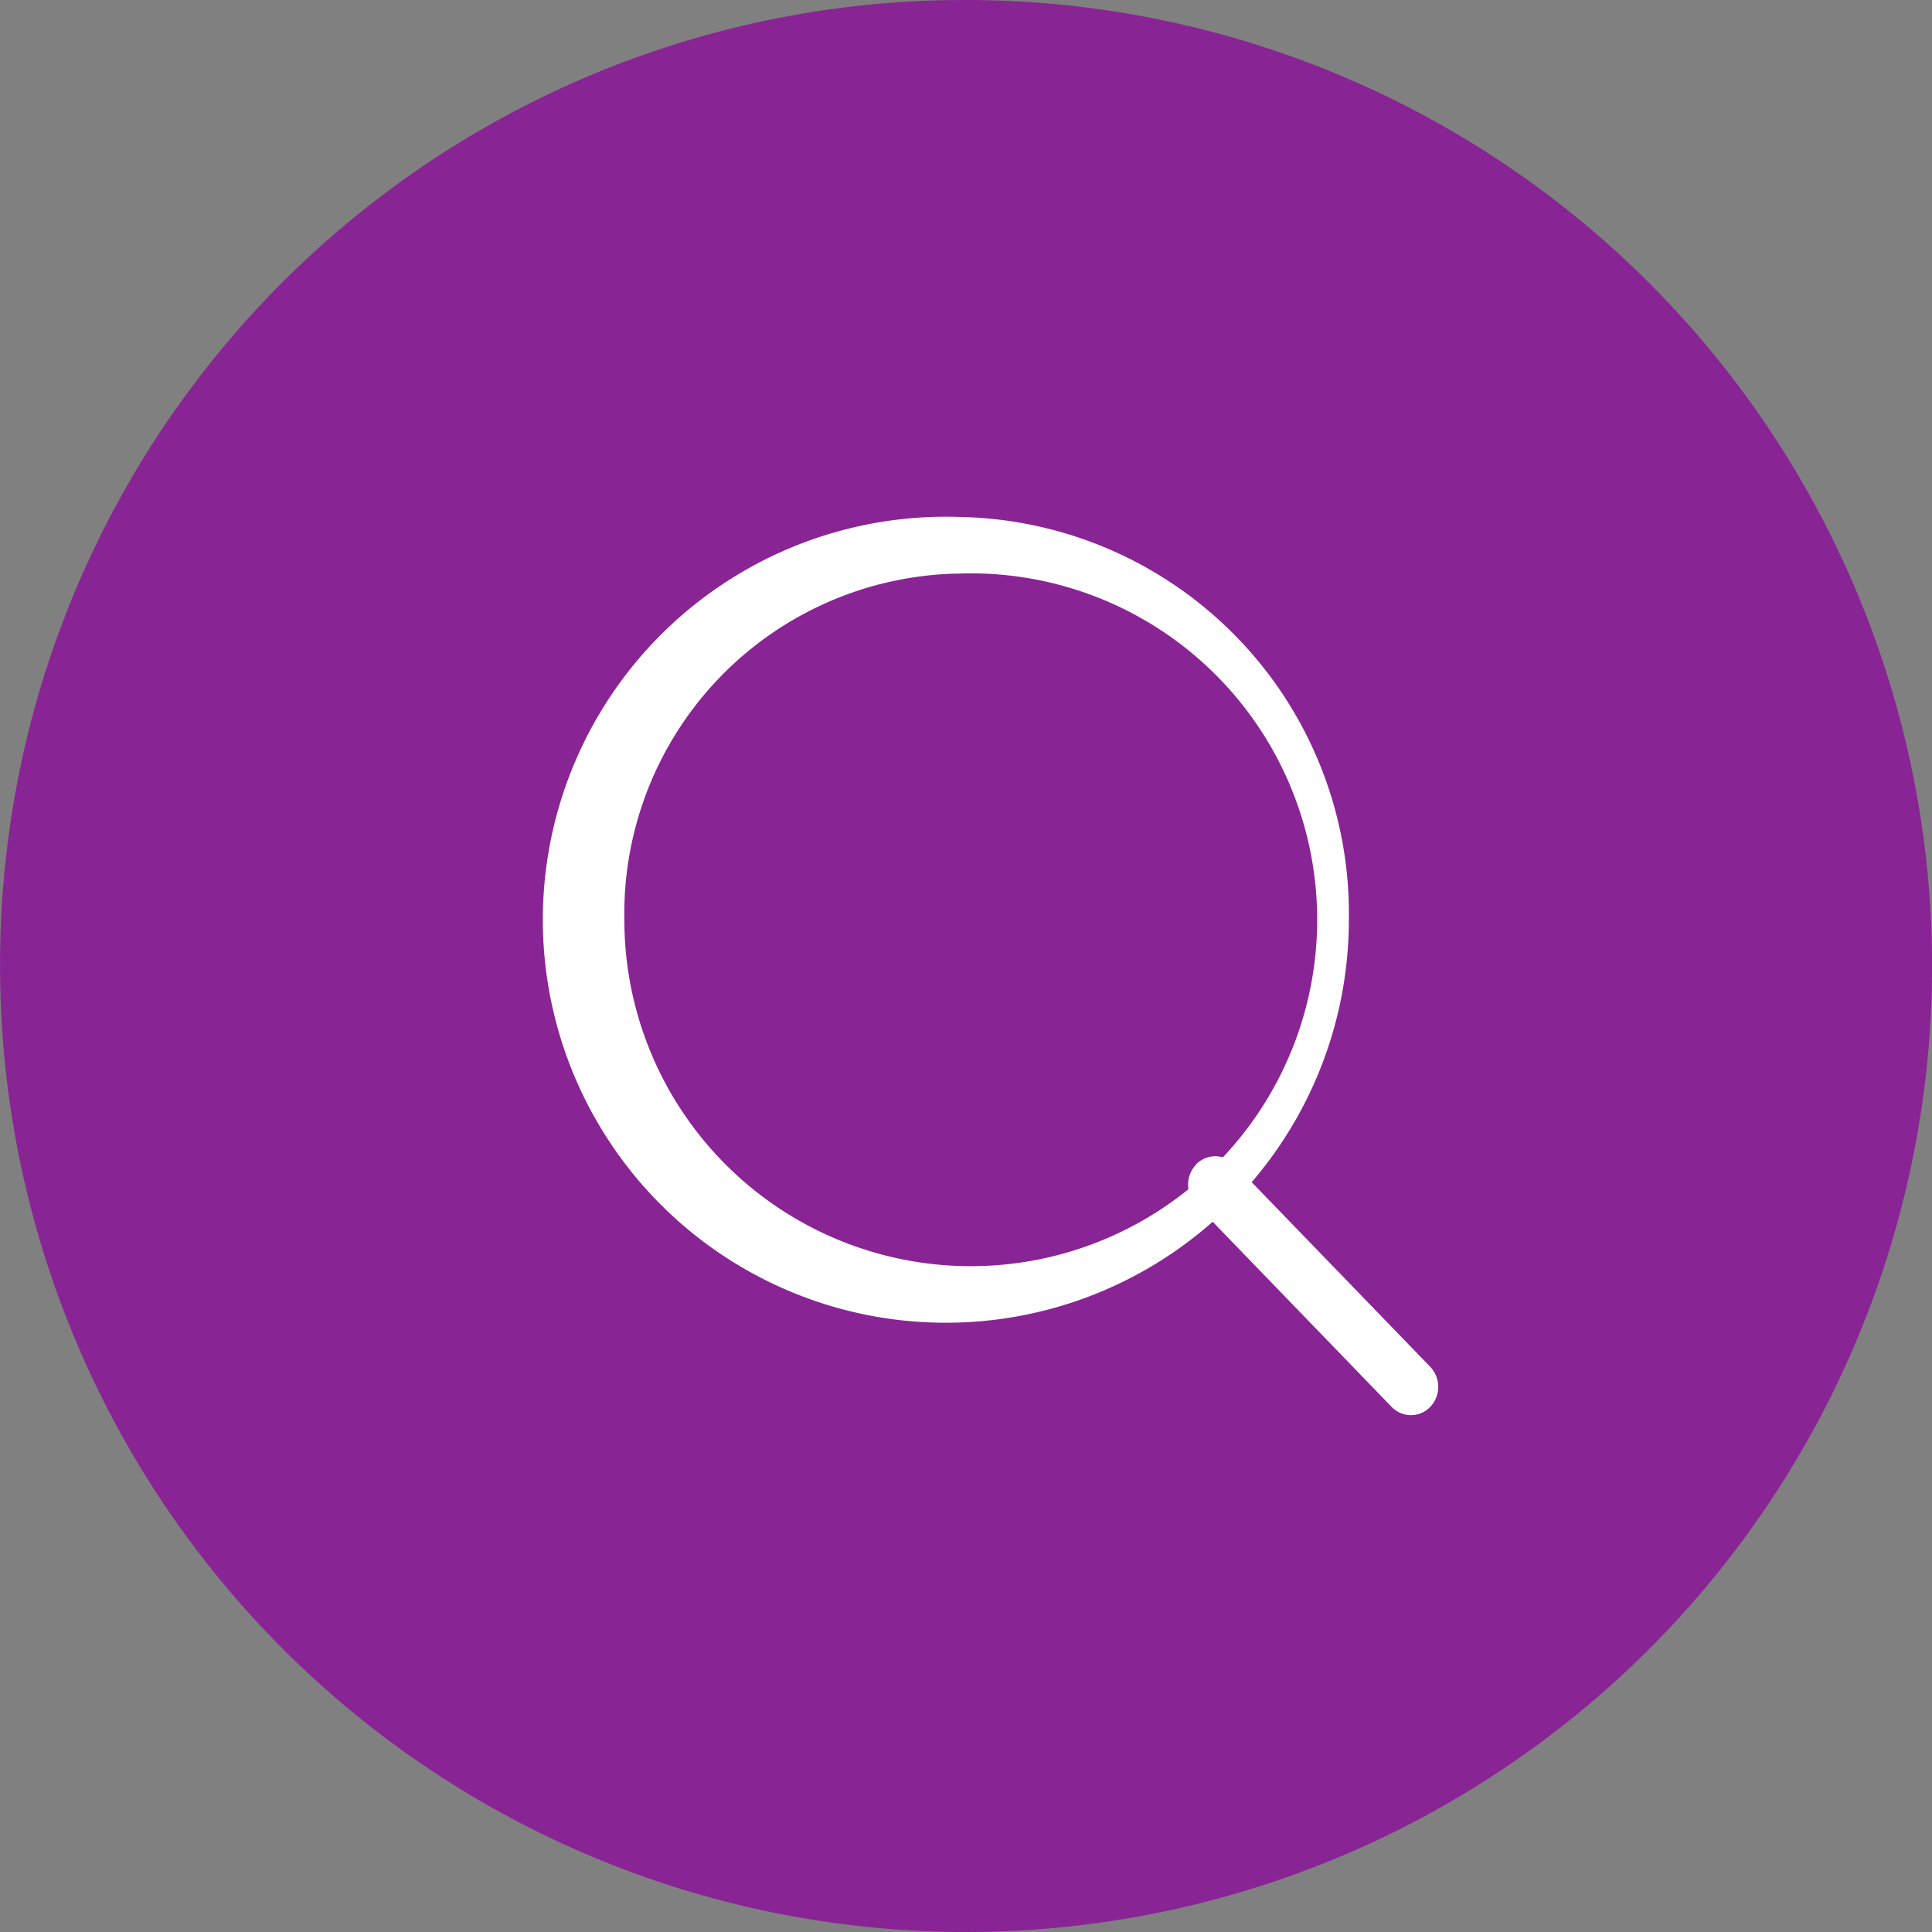
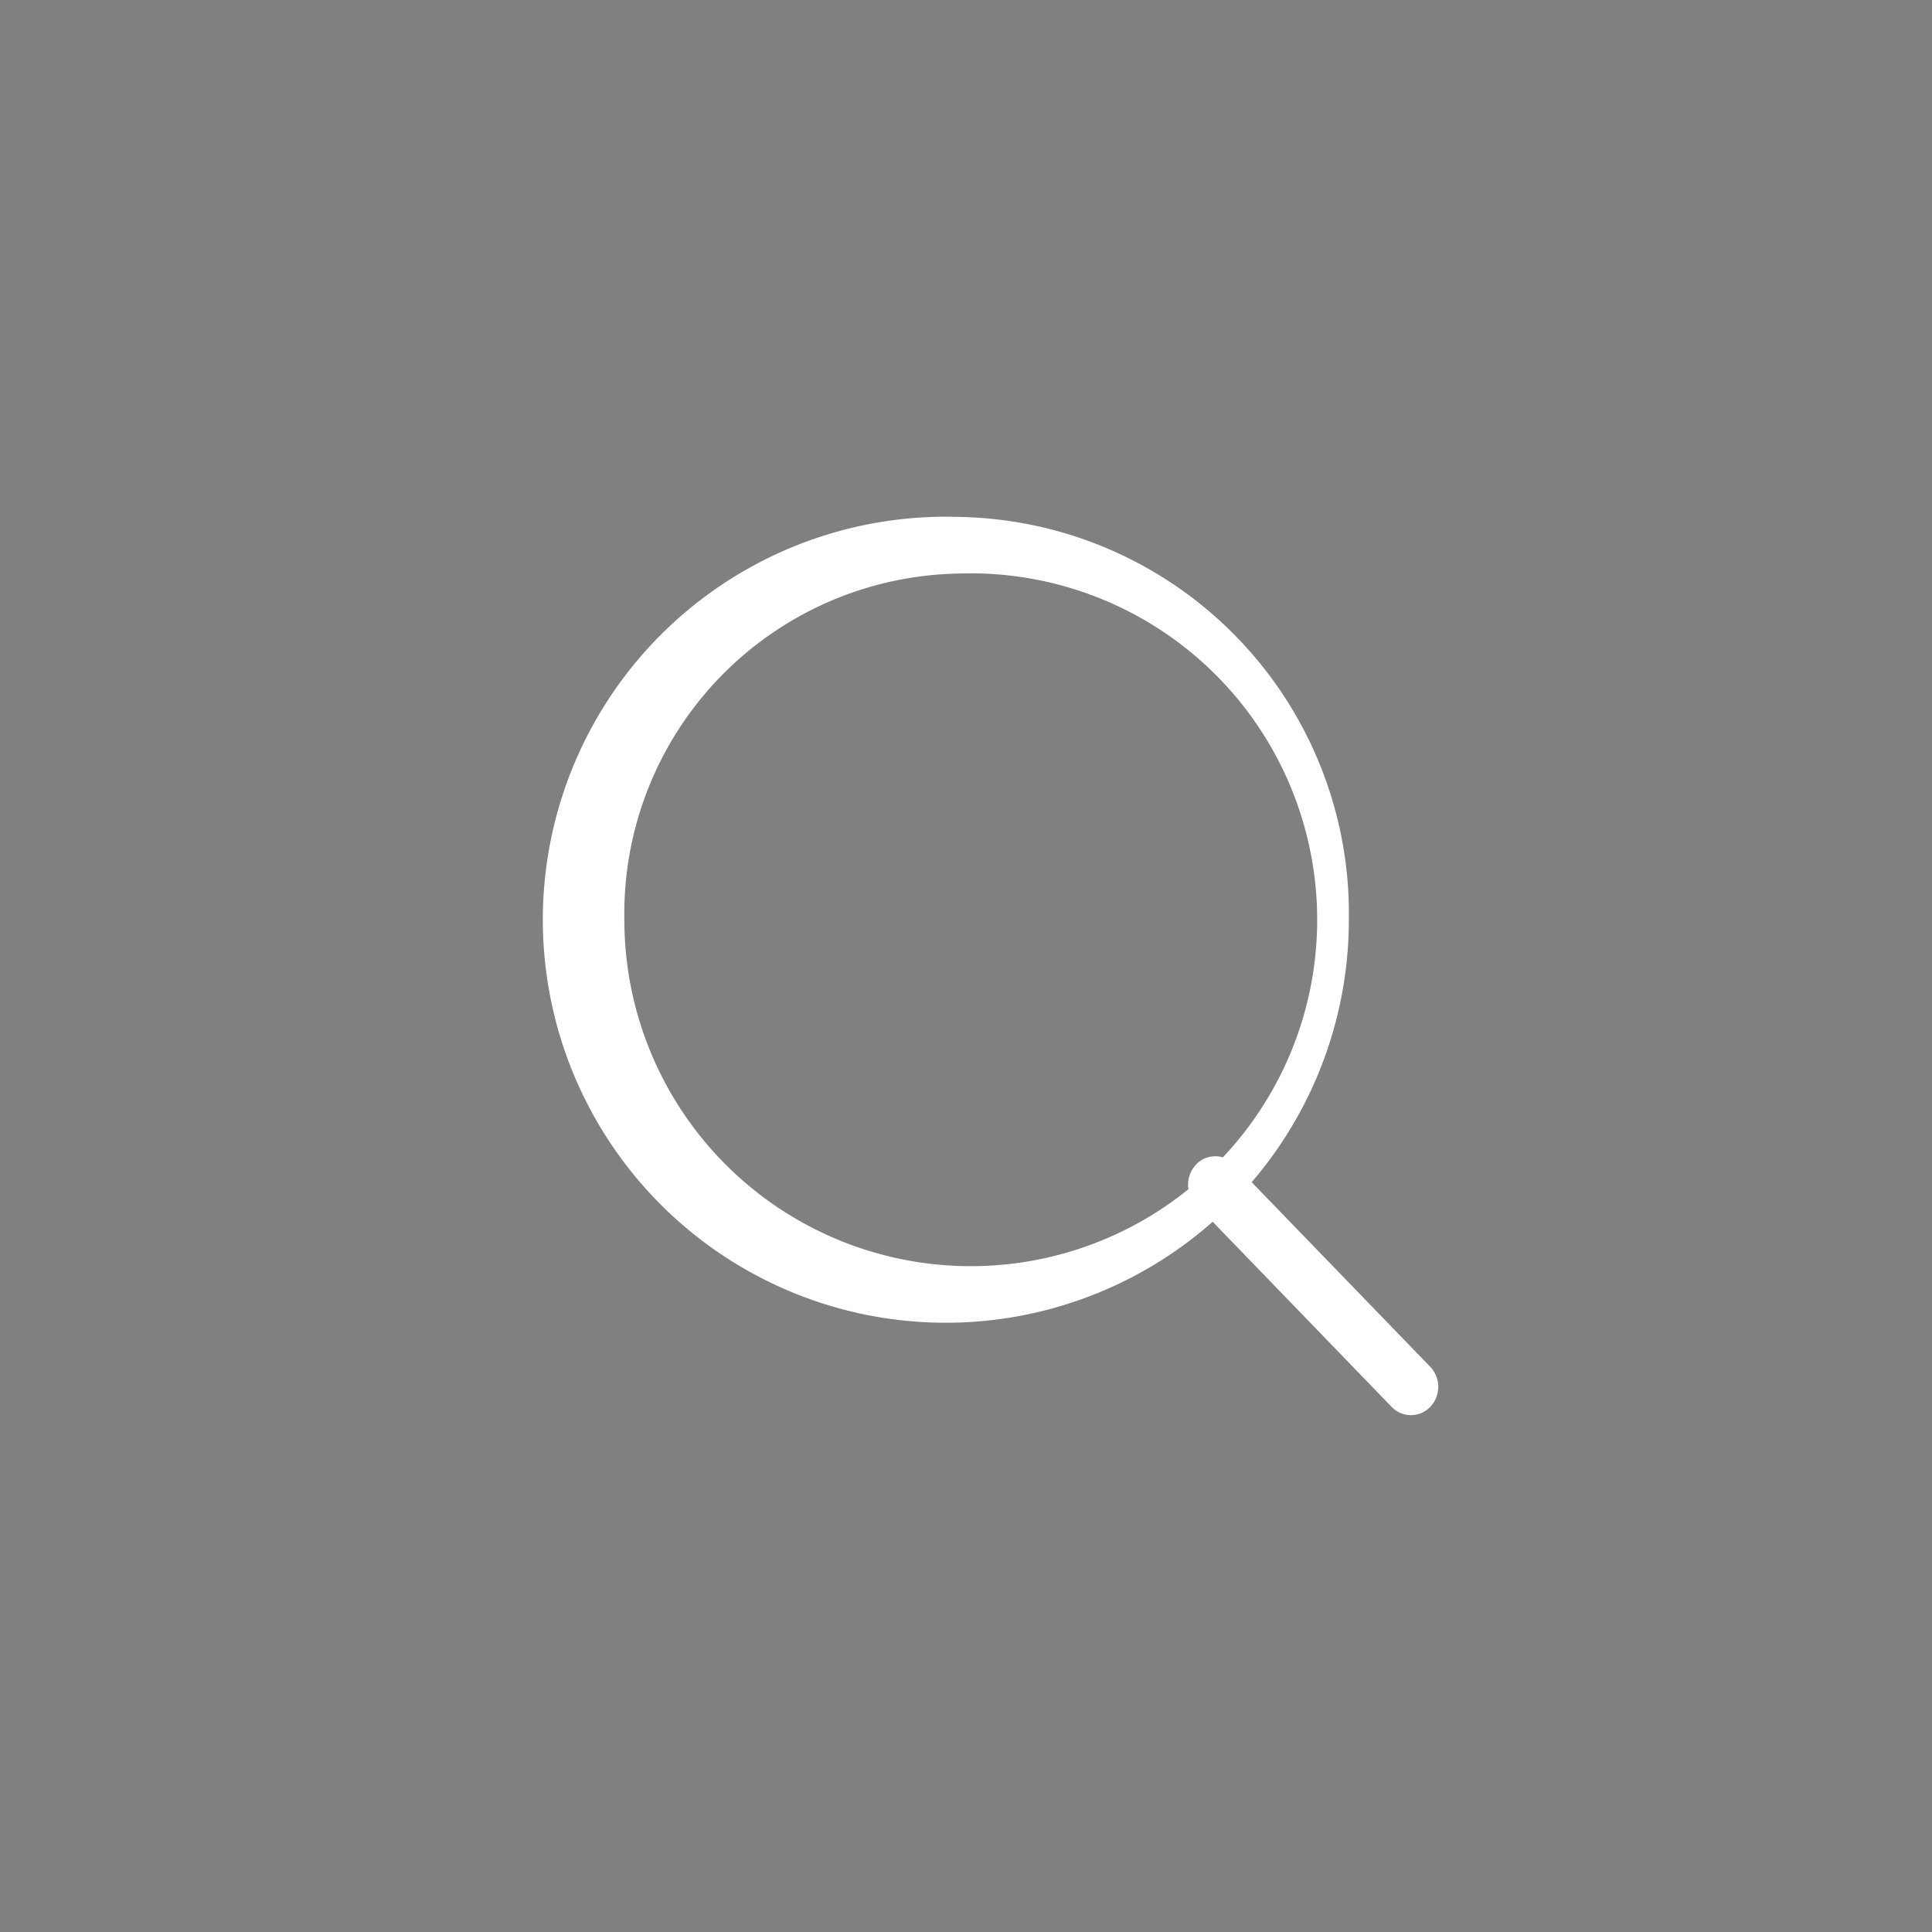
<svg xmlns="http://www.w3.org/2000/svg" width="30" height="30" viewBox="0 0 30 30">
  <rect x="0" y="0" width="30" height="30" fill="#808080" stroke="none" />
  <g id="グループ_17389" data-name="グループ 17389" transform="translate(0 0)">
-     <path id="パス_418" data-name="パス 418" d="M7232.084,108.373a15,15,0,1,1-15,15,14.968,14.968,0,0,1,15-15Z" transform="translate(-7217.083 -108.373)" fill="#892495" />
    <path id="パス_419" data-name="パス 419" d="M7272.07,162.109a.451.451,0,0,0,0,.622l3.036,3.141a.415.415,0,0,0,.6,0,.452.452,0,0,0,0-.622l-3.038-3.141a.414.414,0,0,0-.6,0Zm-3.678-10.056a6.258,6.258,0,1,0,6.05,6.253,6.16,6.16,0,0,0-6.05-6.253Zm0,.879a5.379,5.379,0,1,1-5.2,5.375,5.283,5.283,0,0,1,5.2-5.375Z" transform="translate(-7253.497 -144.026)" fill="#fff" />
  </g>
</svg>